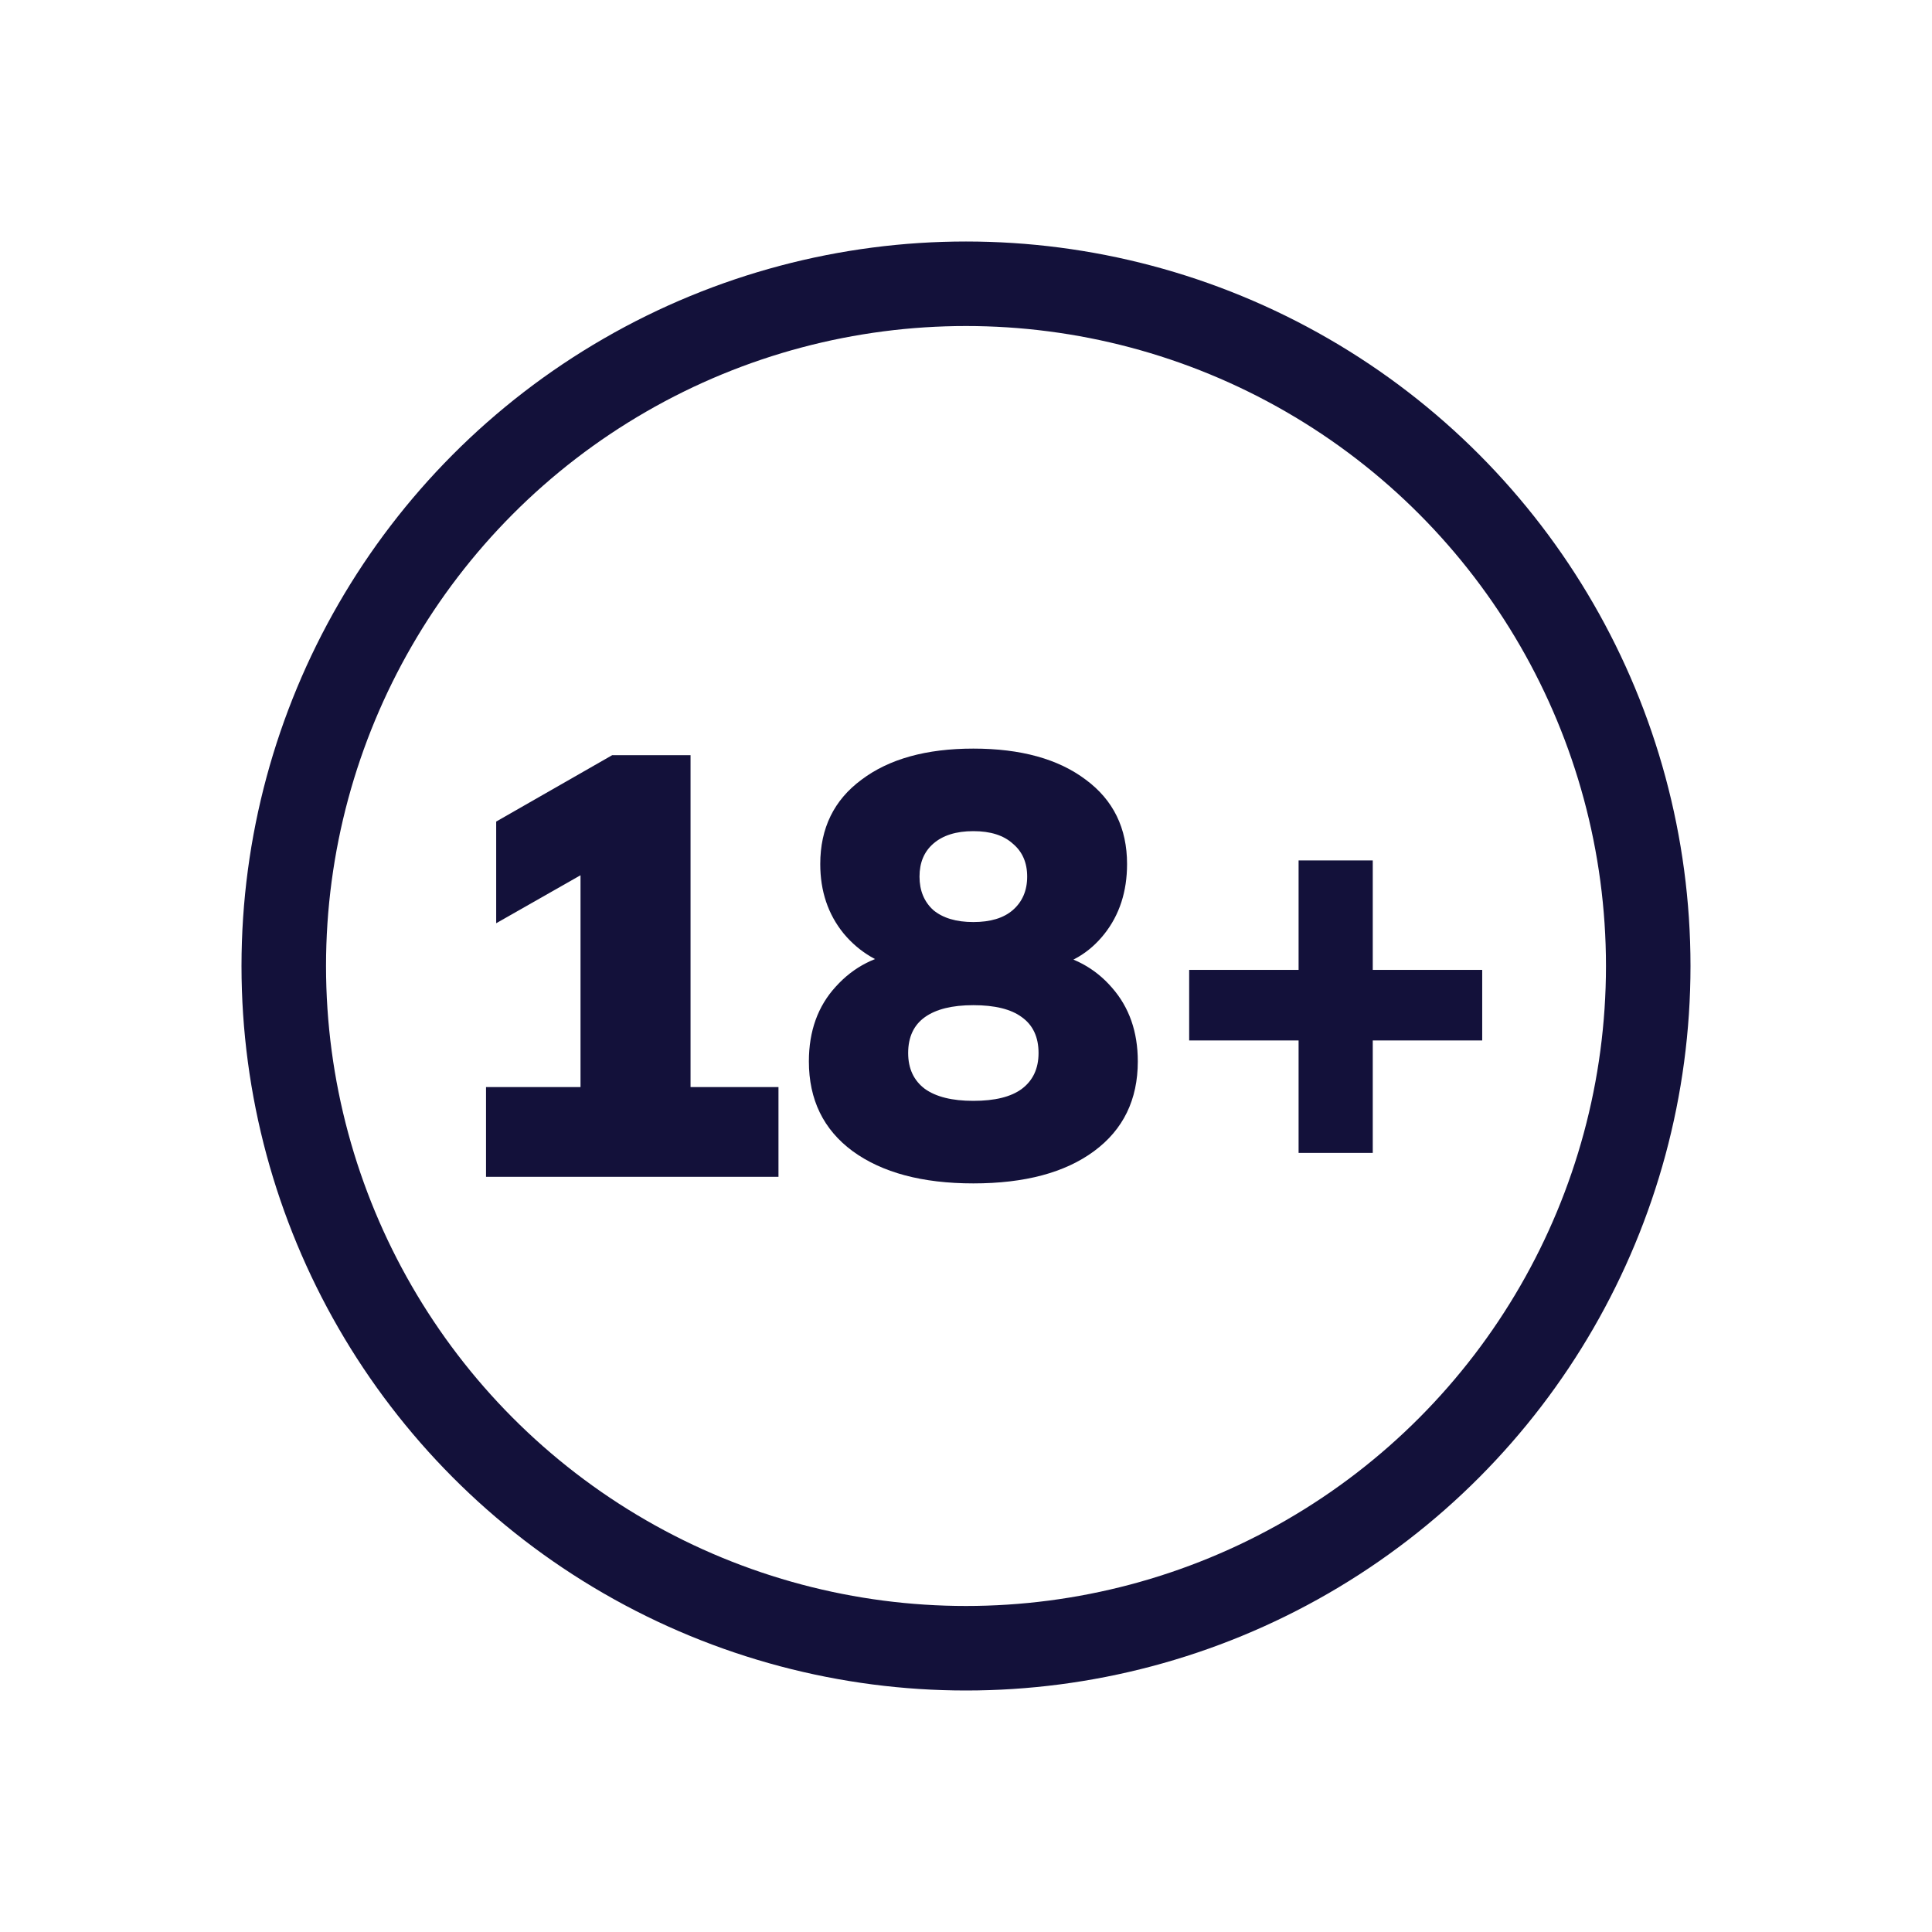
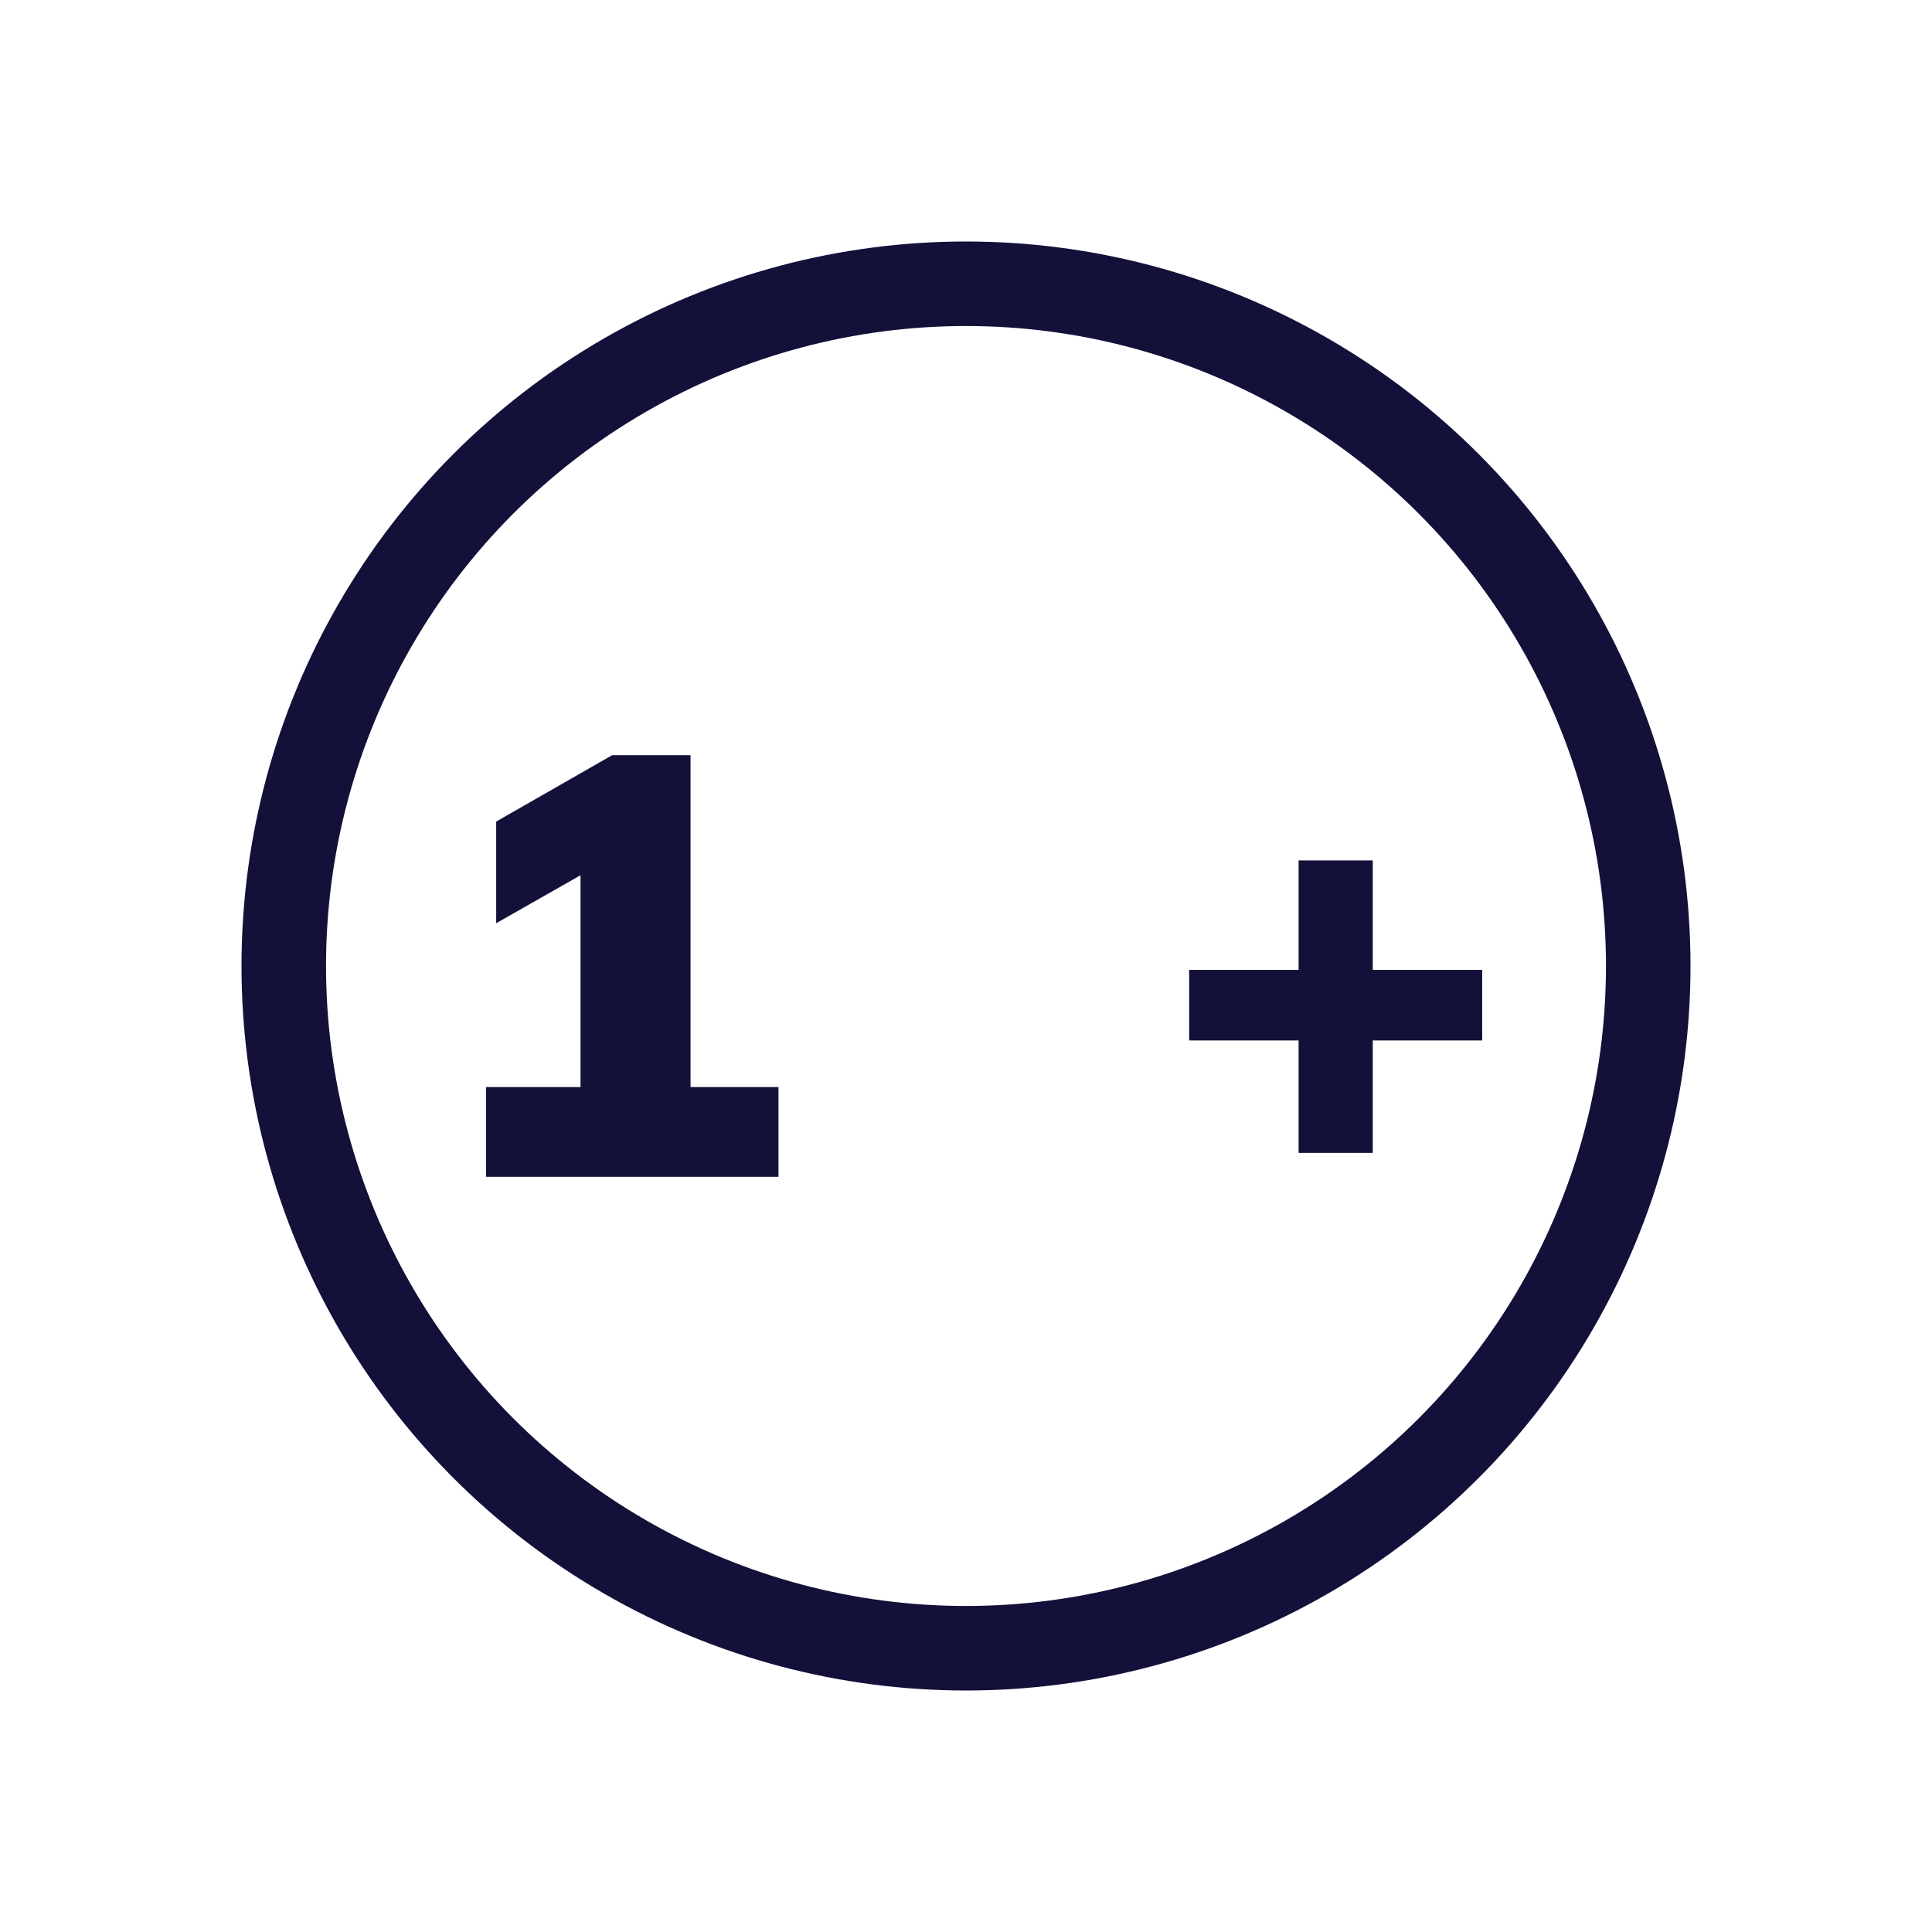
<svg xmlns="http://www.w3.org/2000/svg" width="80" height="80" viewBox="0 0 80 80" fill="none">
  <path d="M20.125 48.729V45.014H24.038V35.059H26.118L20.546 38.229V34.019L25.35 31.27H28.594V45.014H32.235V48.729H20.125Z" fill="#13113A" />
-   <path d="M40.304 49.002C38.191 49.002 36.524 48.556 35.302 47.664C34.097 46.773 33.494 45.535 33.494 43.95C33.494 42.695 33.866 41.663 34.608 40.854C35.351 40.029 36.292 39.55 37.432 39.418V40.136C36.408 39.921 35.574 39.426 34.93 38.65C34.287 37.858 33.965 36.9 33.965 35.778C33.965 34.292 34.534 33.128 35.673 32.286C36.812 31.427 38.356 30.998 40.304 30.998C42.269 30.998 43.821 31.427 44.96 32.286C46.099 33.128 46.669 34.292 46.669 35.778C46.669 36.917 46.355 37.883 45.728 38.675C45.1 39.467 44.283 39.946 43.276 40.111V39.418C44.415 39.583 45.34 40.078 46.05 40.904C46.759 41.713 47.114 42.728 47.114 43.95C47.114 45.535 46.512 46.773 45.307 47.664C44.101 48.556 42.434 49.002 40.304 49.002ZM40.304 45.584C41.196 45.584 41.864 45.419 42.31 45.089C42.772 44.742 43.004 44.247 43.004 43.603C43.004 42.943 42.772 42.447 42.31 42.117C41.864 41.787 41.196 41.622 40.304 41.622C39.429 41.622 38.761 41.787 38.298 42.117C37.836 42.447 37.605 42.943 37.605 43.603C37.605 44.247 37.836 44.742 38.298 45.089C38.761 45.419 39.429 45.584 40.304 45.584ZM40.304 38.18C41.014 38.18 41.559 38.014 41.939 37.684C42.335 37.338 42.533 36.875 42.533 36.298C42.533 35.72 42.335 35.266 41.939 34.935C41.559 34.589 41.014 34.416 40.304 34.416C39.594 34.416 39.041 34.589 38.645 34.935C38.265 35.266 38.075 35.72 38.075 36.298C38.075 36.875 38.265 37.338 38.645 37.684C39.041 38.014 39.594 38.18 40.304 38.18Z" fill="#13113A" />
  <path d="M53.772 47.739V43.083H49.241V40.161H53.772V35.629H56.843V40.161H61.375V43.083H56.843V47.739H53.772Z" fill="#13113A" />
  <circle cx="40" cy="40" r="28.25" stroke="#13113A" stroke-width="3.5" />
</svg>